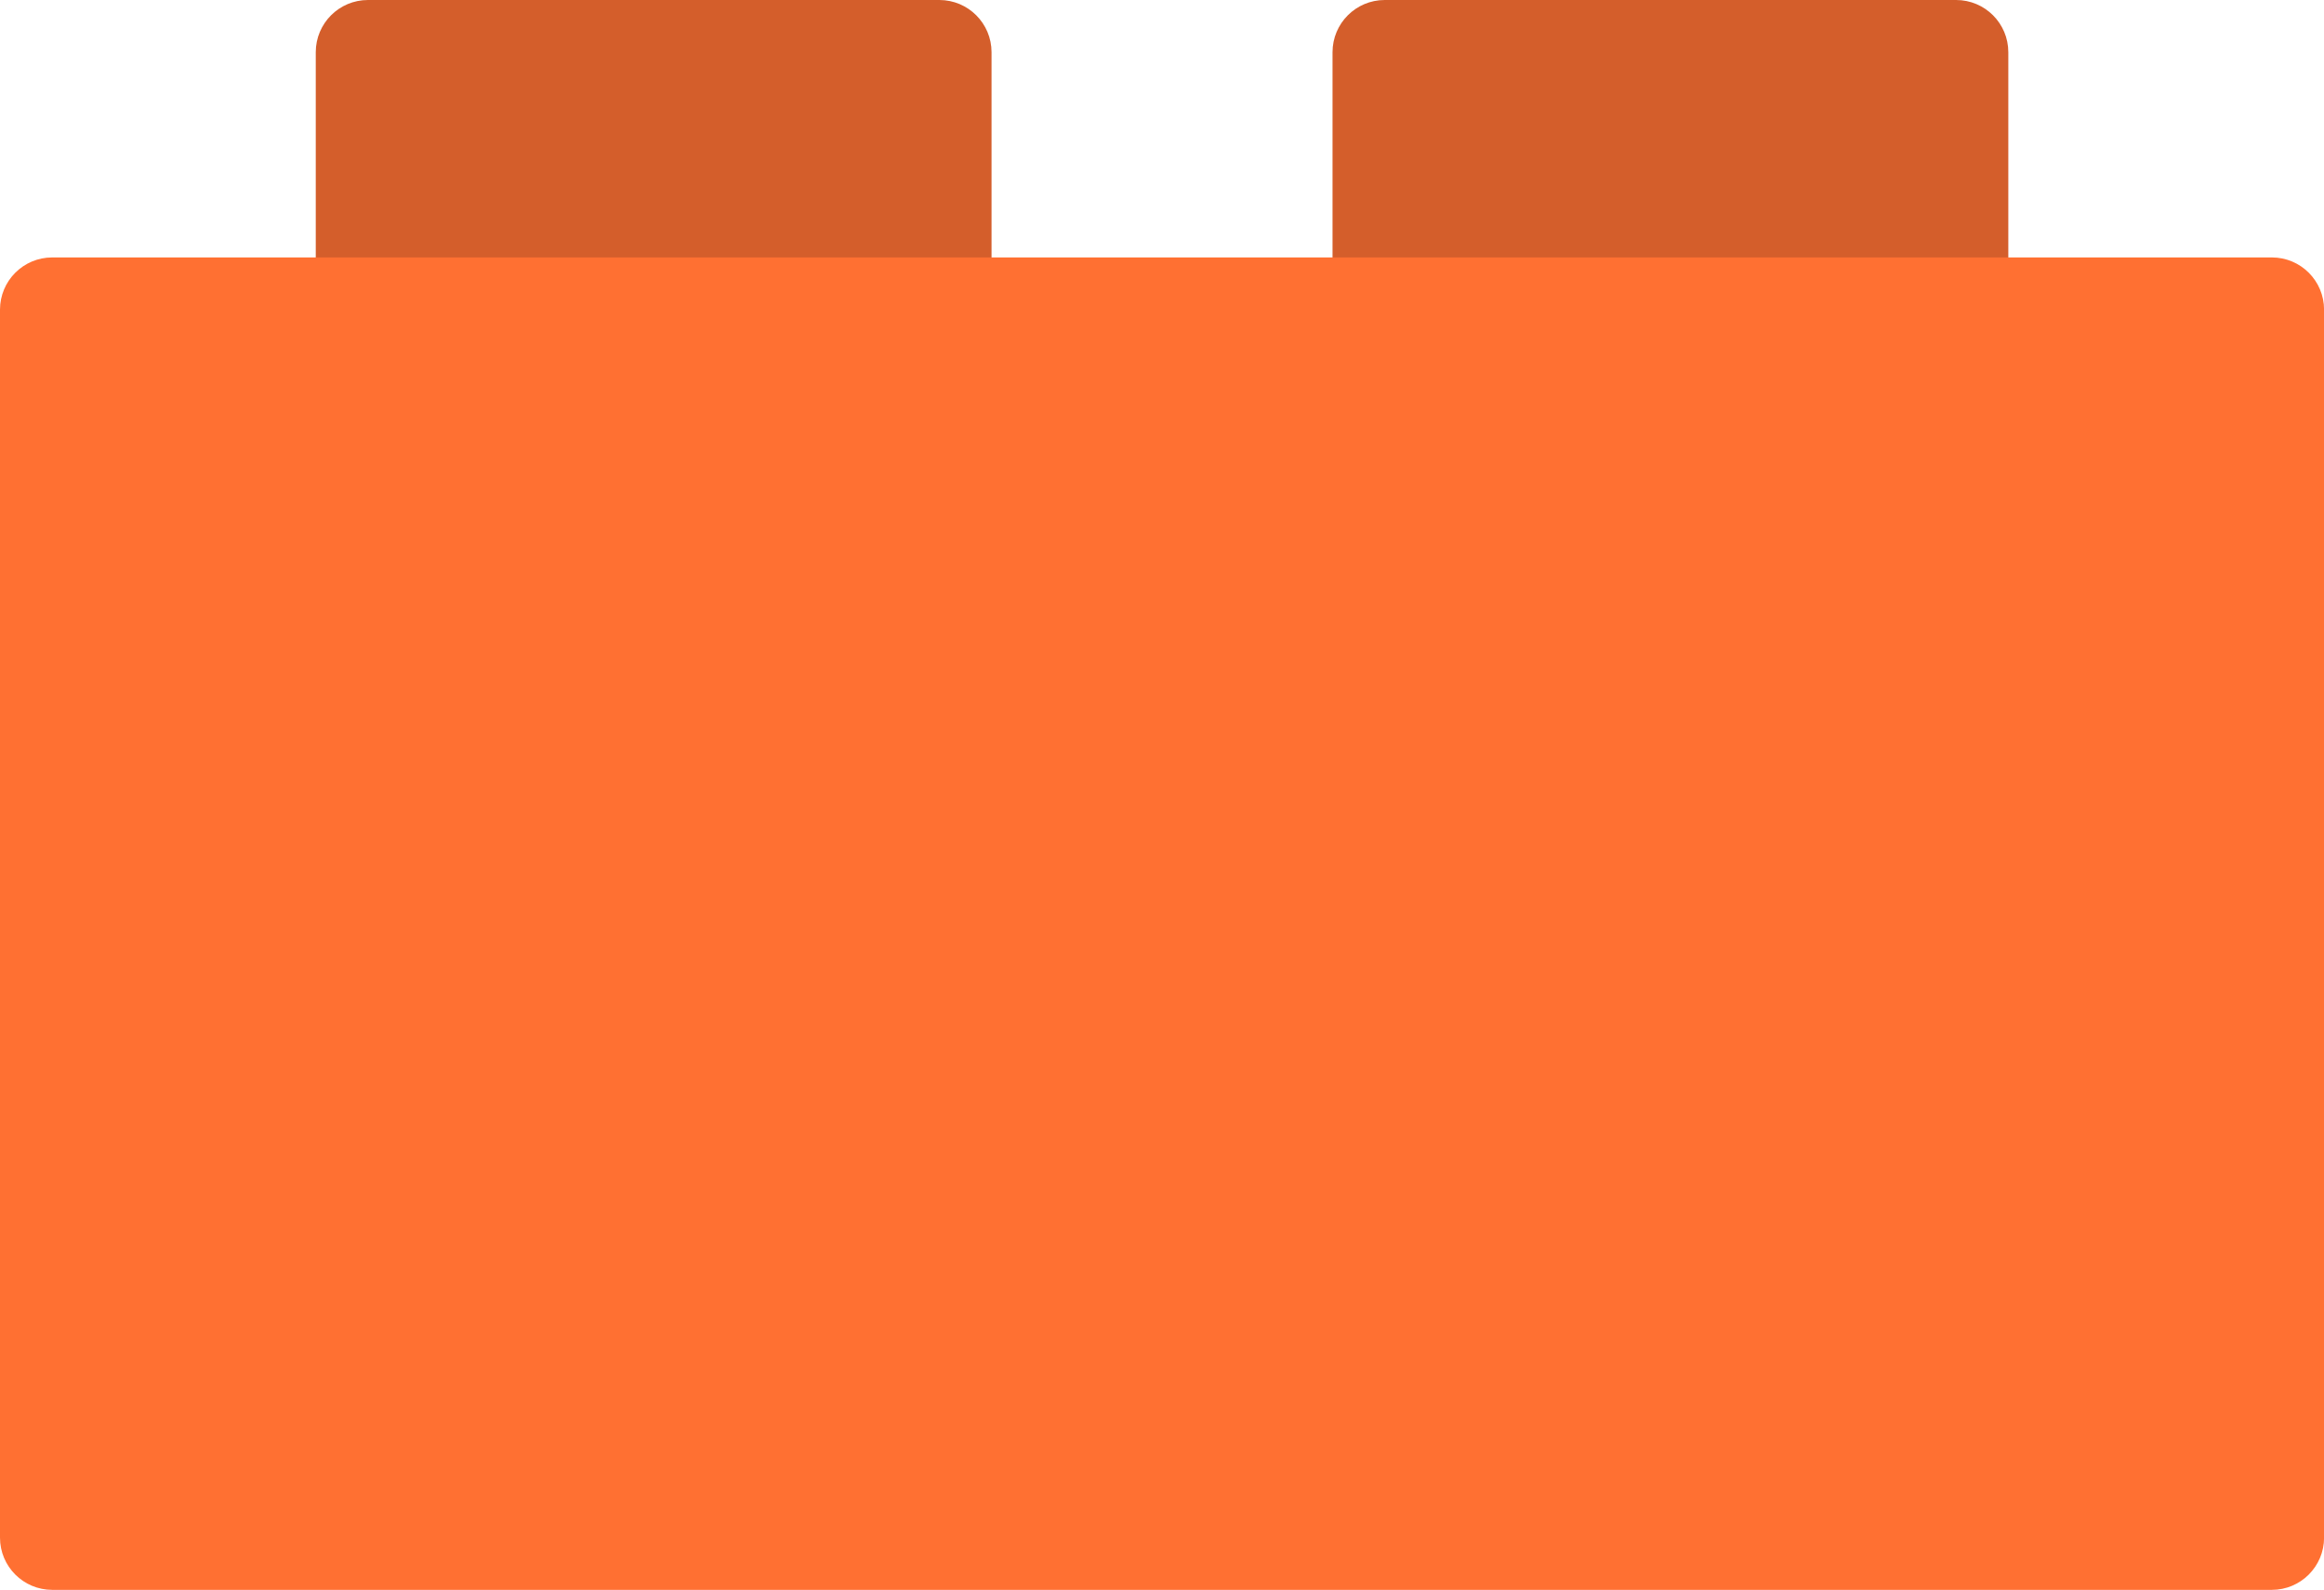
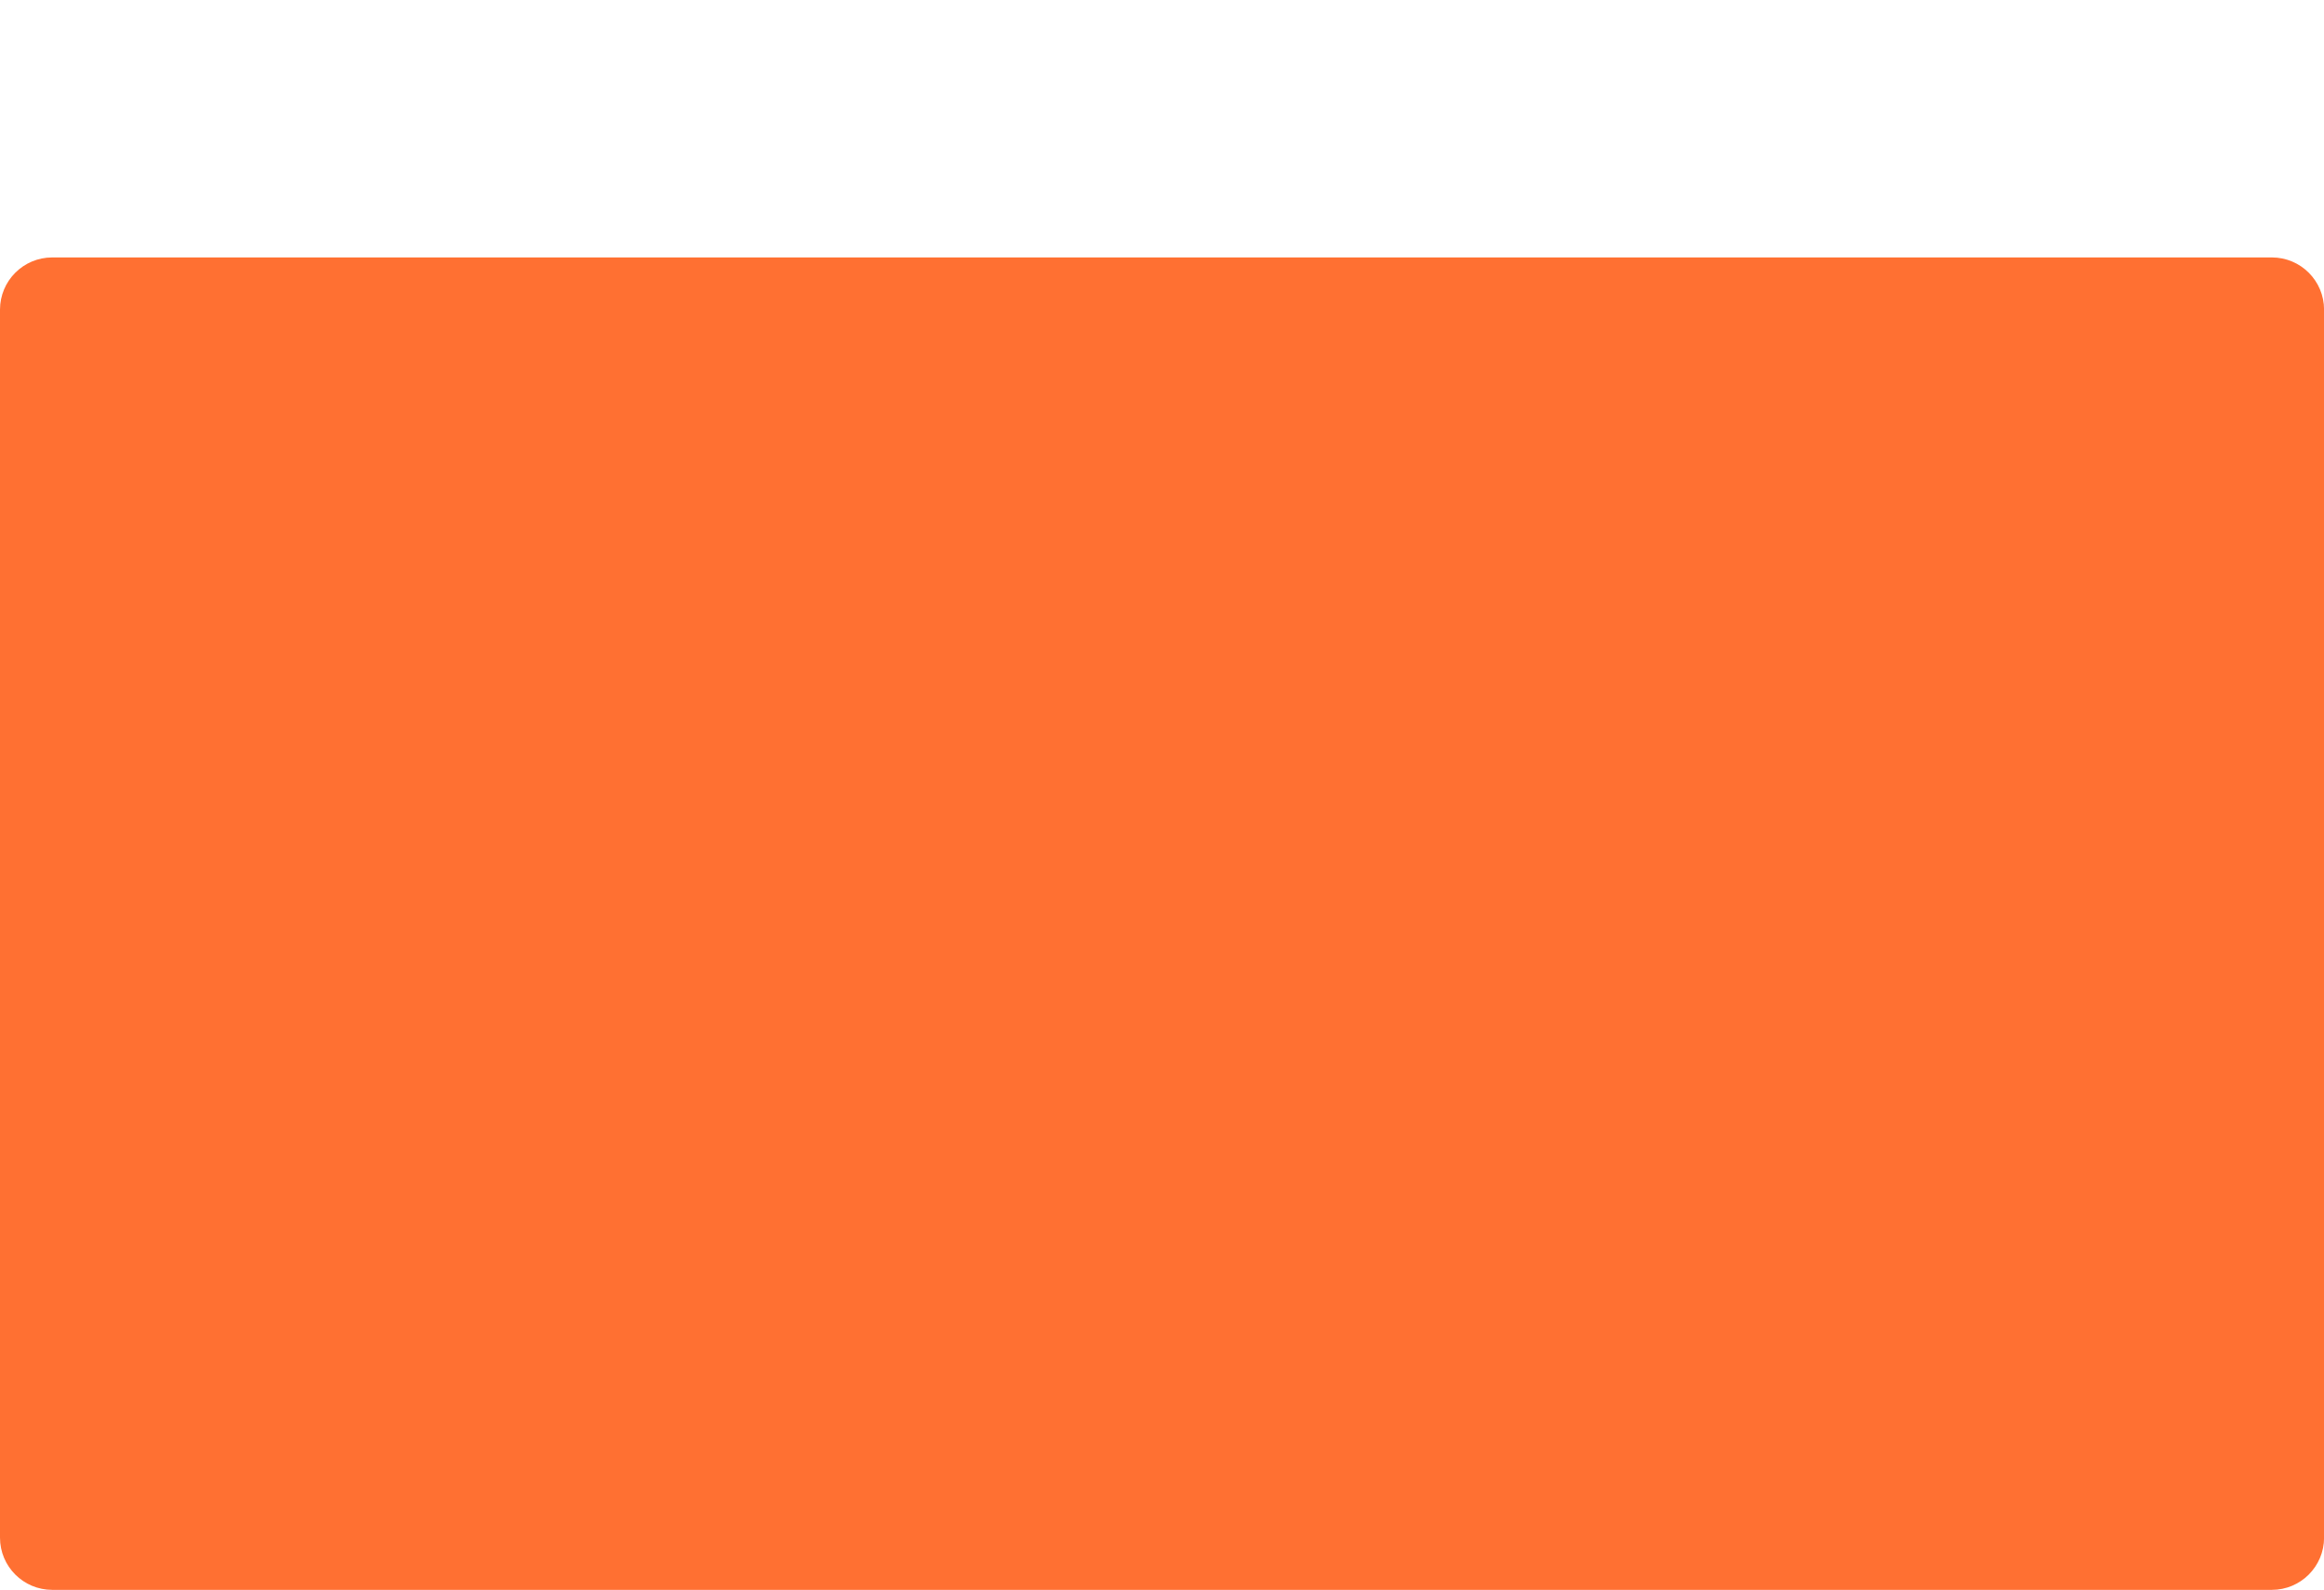
<svg xmlns="http://www.w3.org/2000/svg" fill="#000000" height="1106.7" preserveAspectRatio="xMidYMid meet" version="1" viewBox="0.0 0.0 1618.1 1106.7" width="1618.1" zoomAndPan="magnify">
  <defs>
    <clipPath id="a">
      <path d="M 0 179 L 1618.148 179 L 1618.148 1106.68 L 0 1106.68 Z M 0 179" />
    </clipPath>
  </defs>
  <g>
    <g id="change1_1">
-       <path d="M 654.02 246.051 L 256.195 246.051 C 236.121 246.051 219.852 229.777 219.852 209.703 L 219.852 36.352 C 219.852 16.27 236.121 0 256.195 0 L 654.02 0 C 674.094 0 690.367 16.27 690.367 36.352 L 690.367 209.703 C 690.367 229.777 674.094 246.051 654.02 246.051" fill="#d45e2b" />
-     </g>
+       </g>
    <g id="change1_2">
-       <path d="M 1361.949 246.051 L 964.129 246.051 C 944.055 246.051 927.781 229.777 927.781 209.703 L 927.781 36.352 C 927.781 16.27 944.055 0 964.129 0 L 1361.949 0 C 1382.031 0 1398.301 16.27 1398.301 36.352 L 1398.301 209.703 C 1398.301 229.777 1382.031 246.051 1361.949 246.051" fill="#d45e2b" />
-     </g>
+       </g>
    <g clip-path="url(#a)" id="change2_1">
      <path d="M 1581.801 1106.68 L 36.348 1106.68 C 16.273 1106.68 0 1090.41 0 1070.34 L 0 215.547 C 0 195.473 16.273 179.199 36.348 179.199 L 1581.801 179.199 C 1601.879 179.199 1618.148 195.473 1618.148 215.547 L 1618.148 1070.34 C 1618.148 1090.41 1601.879 1106.68 1581.801 1106.68" fill="#ff7032" />
    </g>
  </g>
</svg>